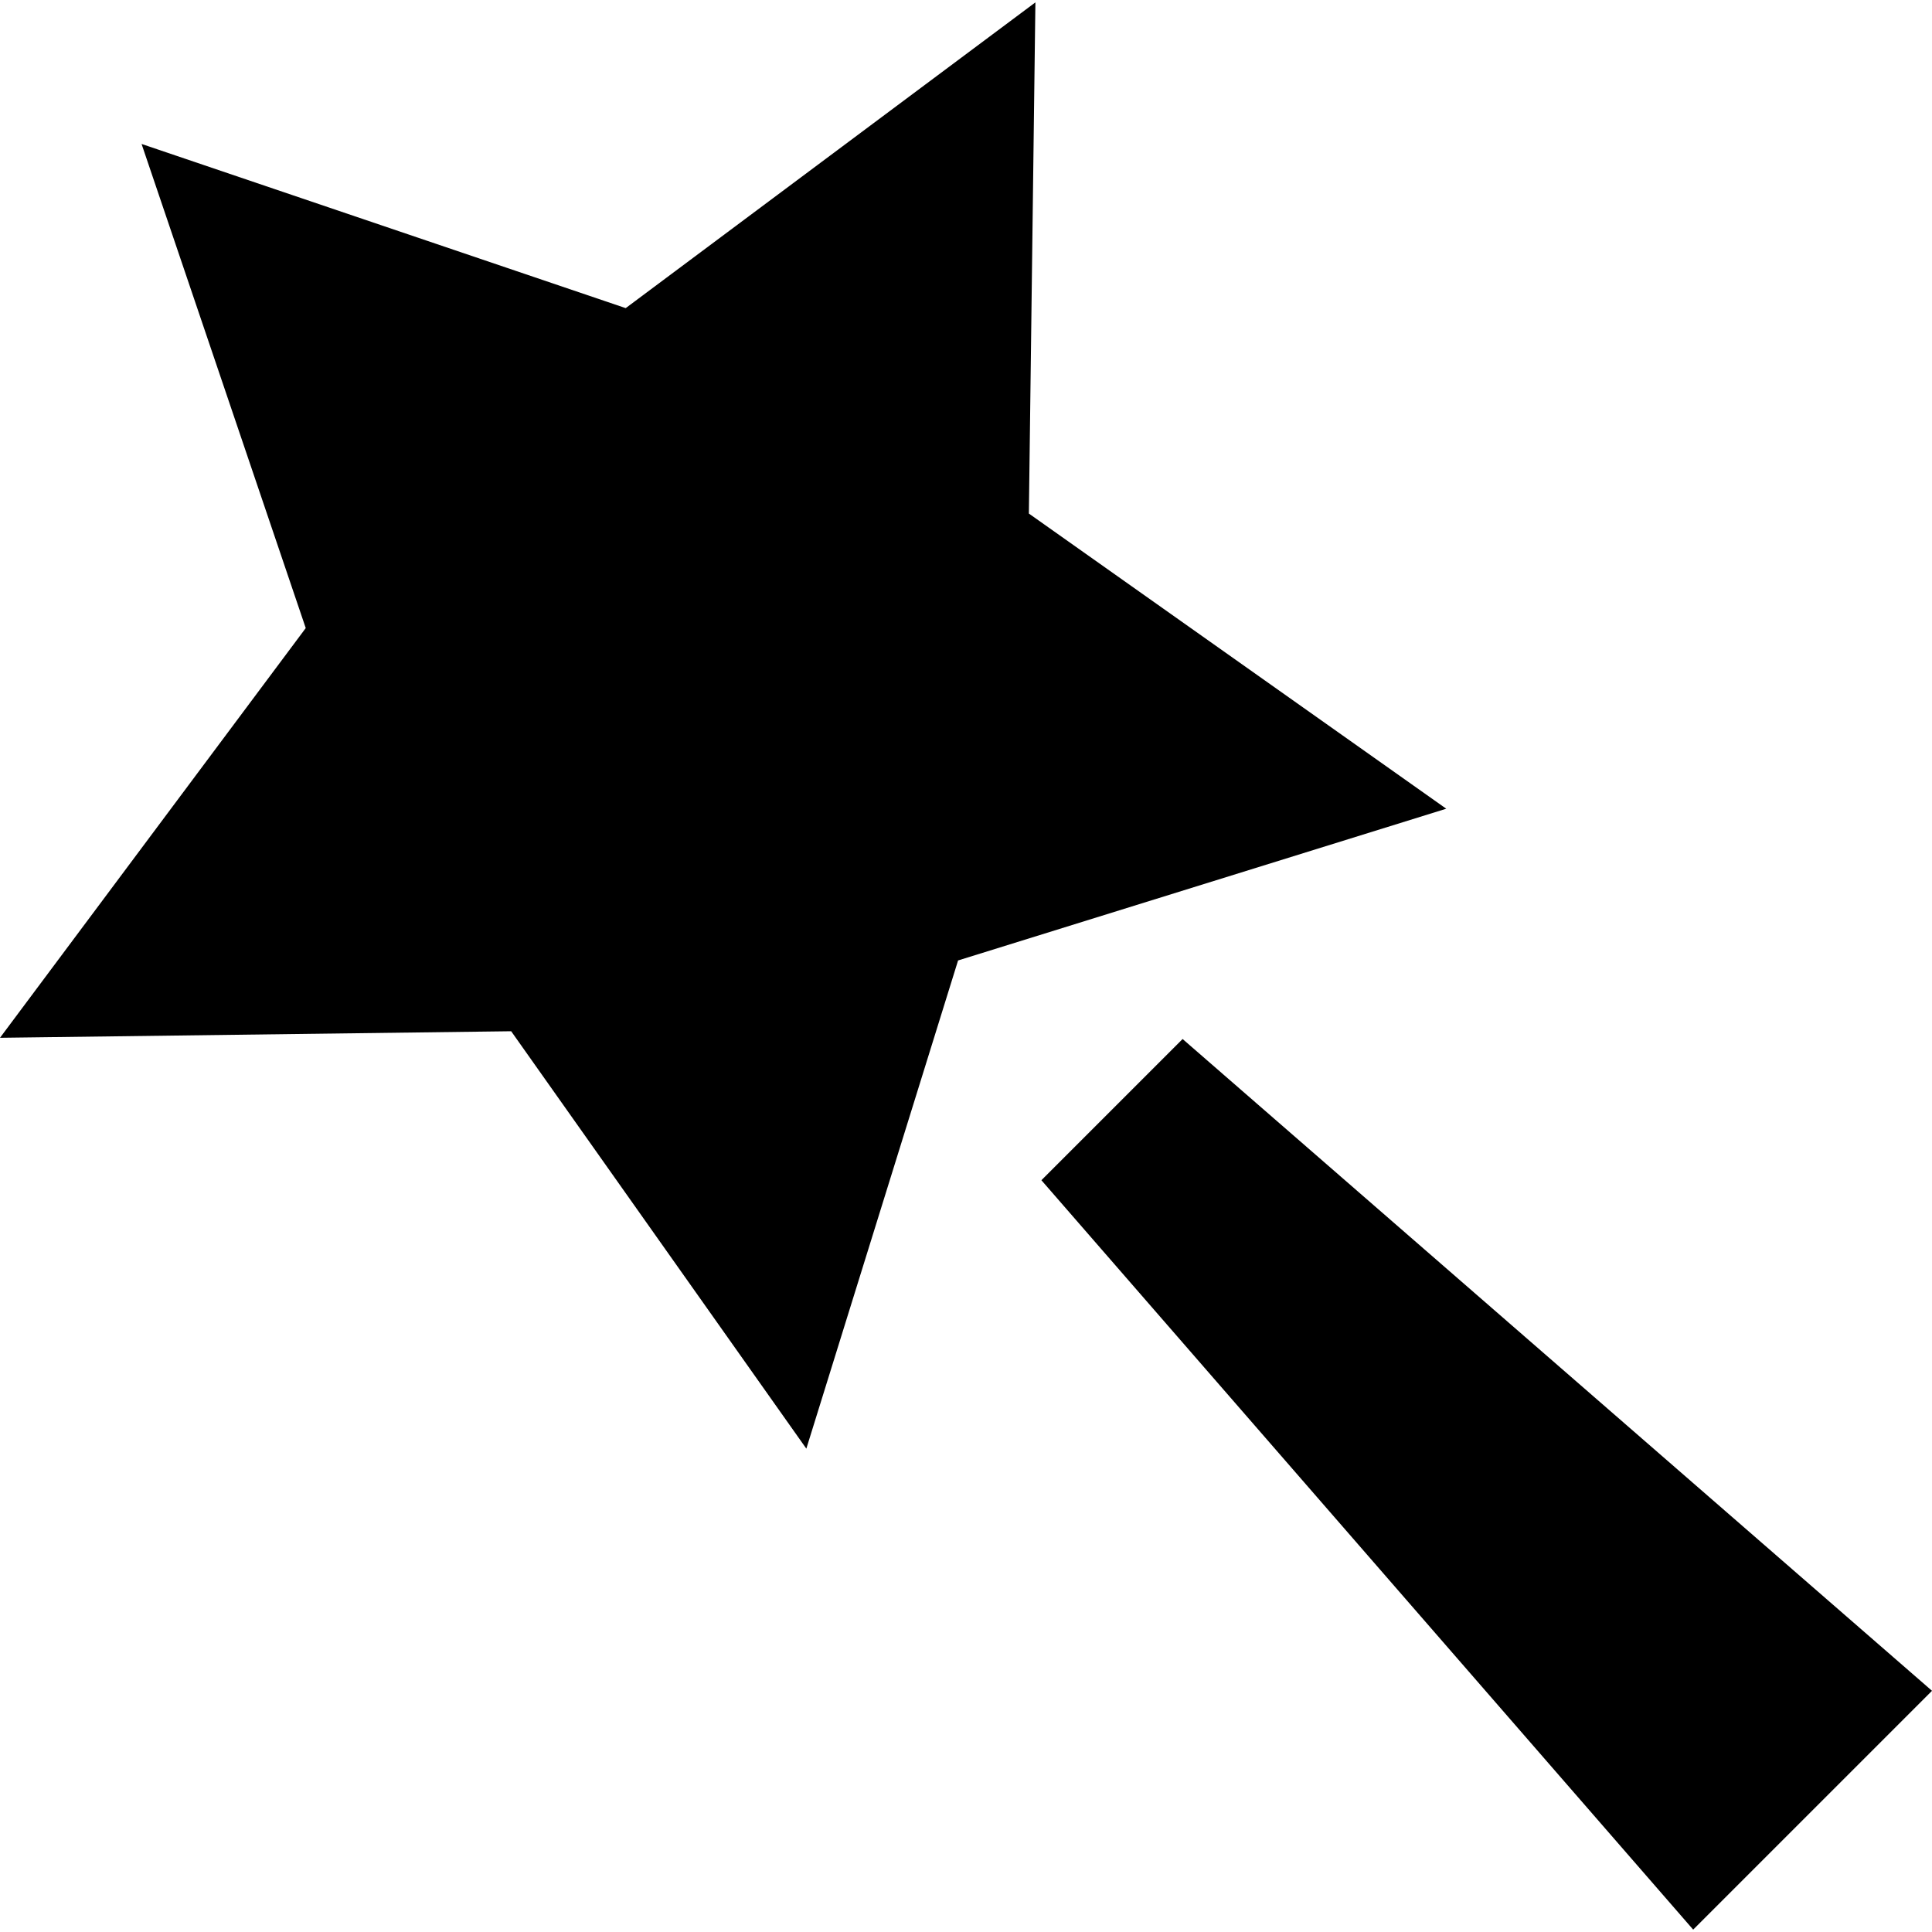
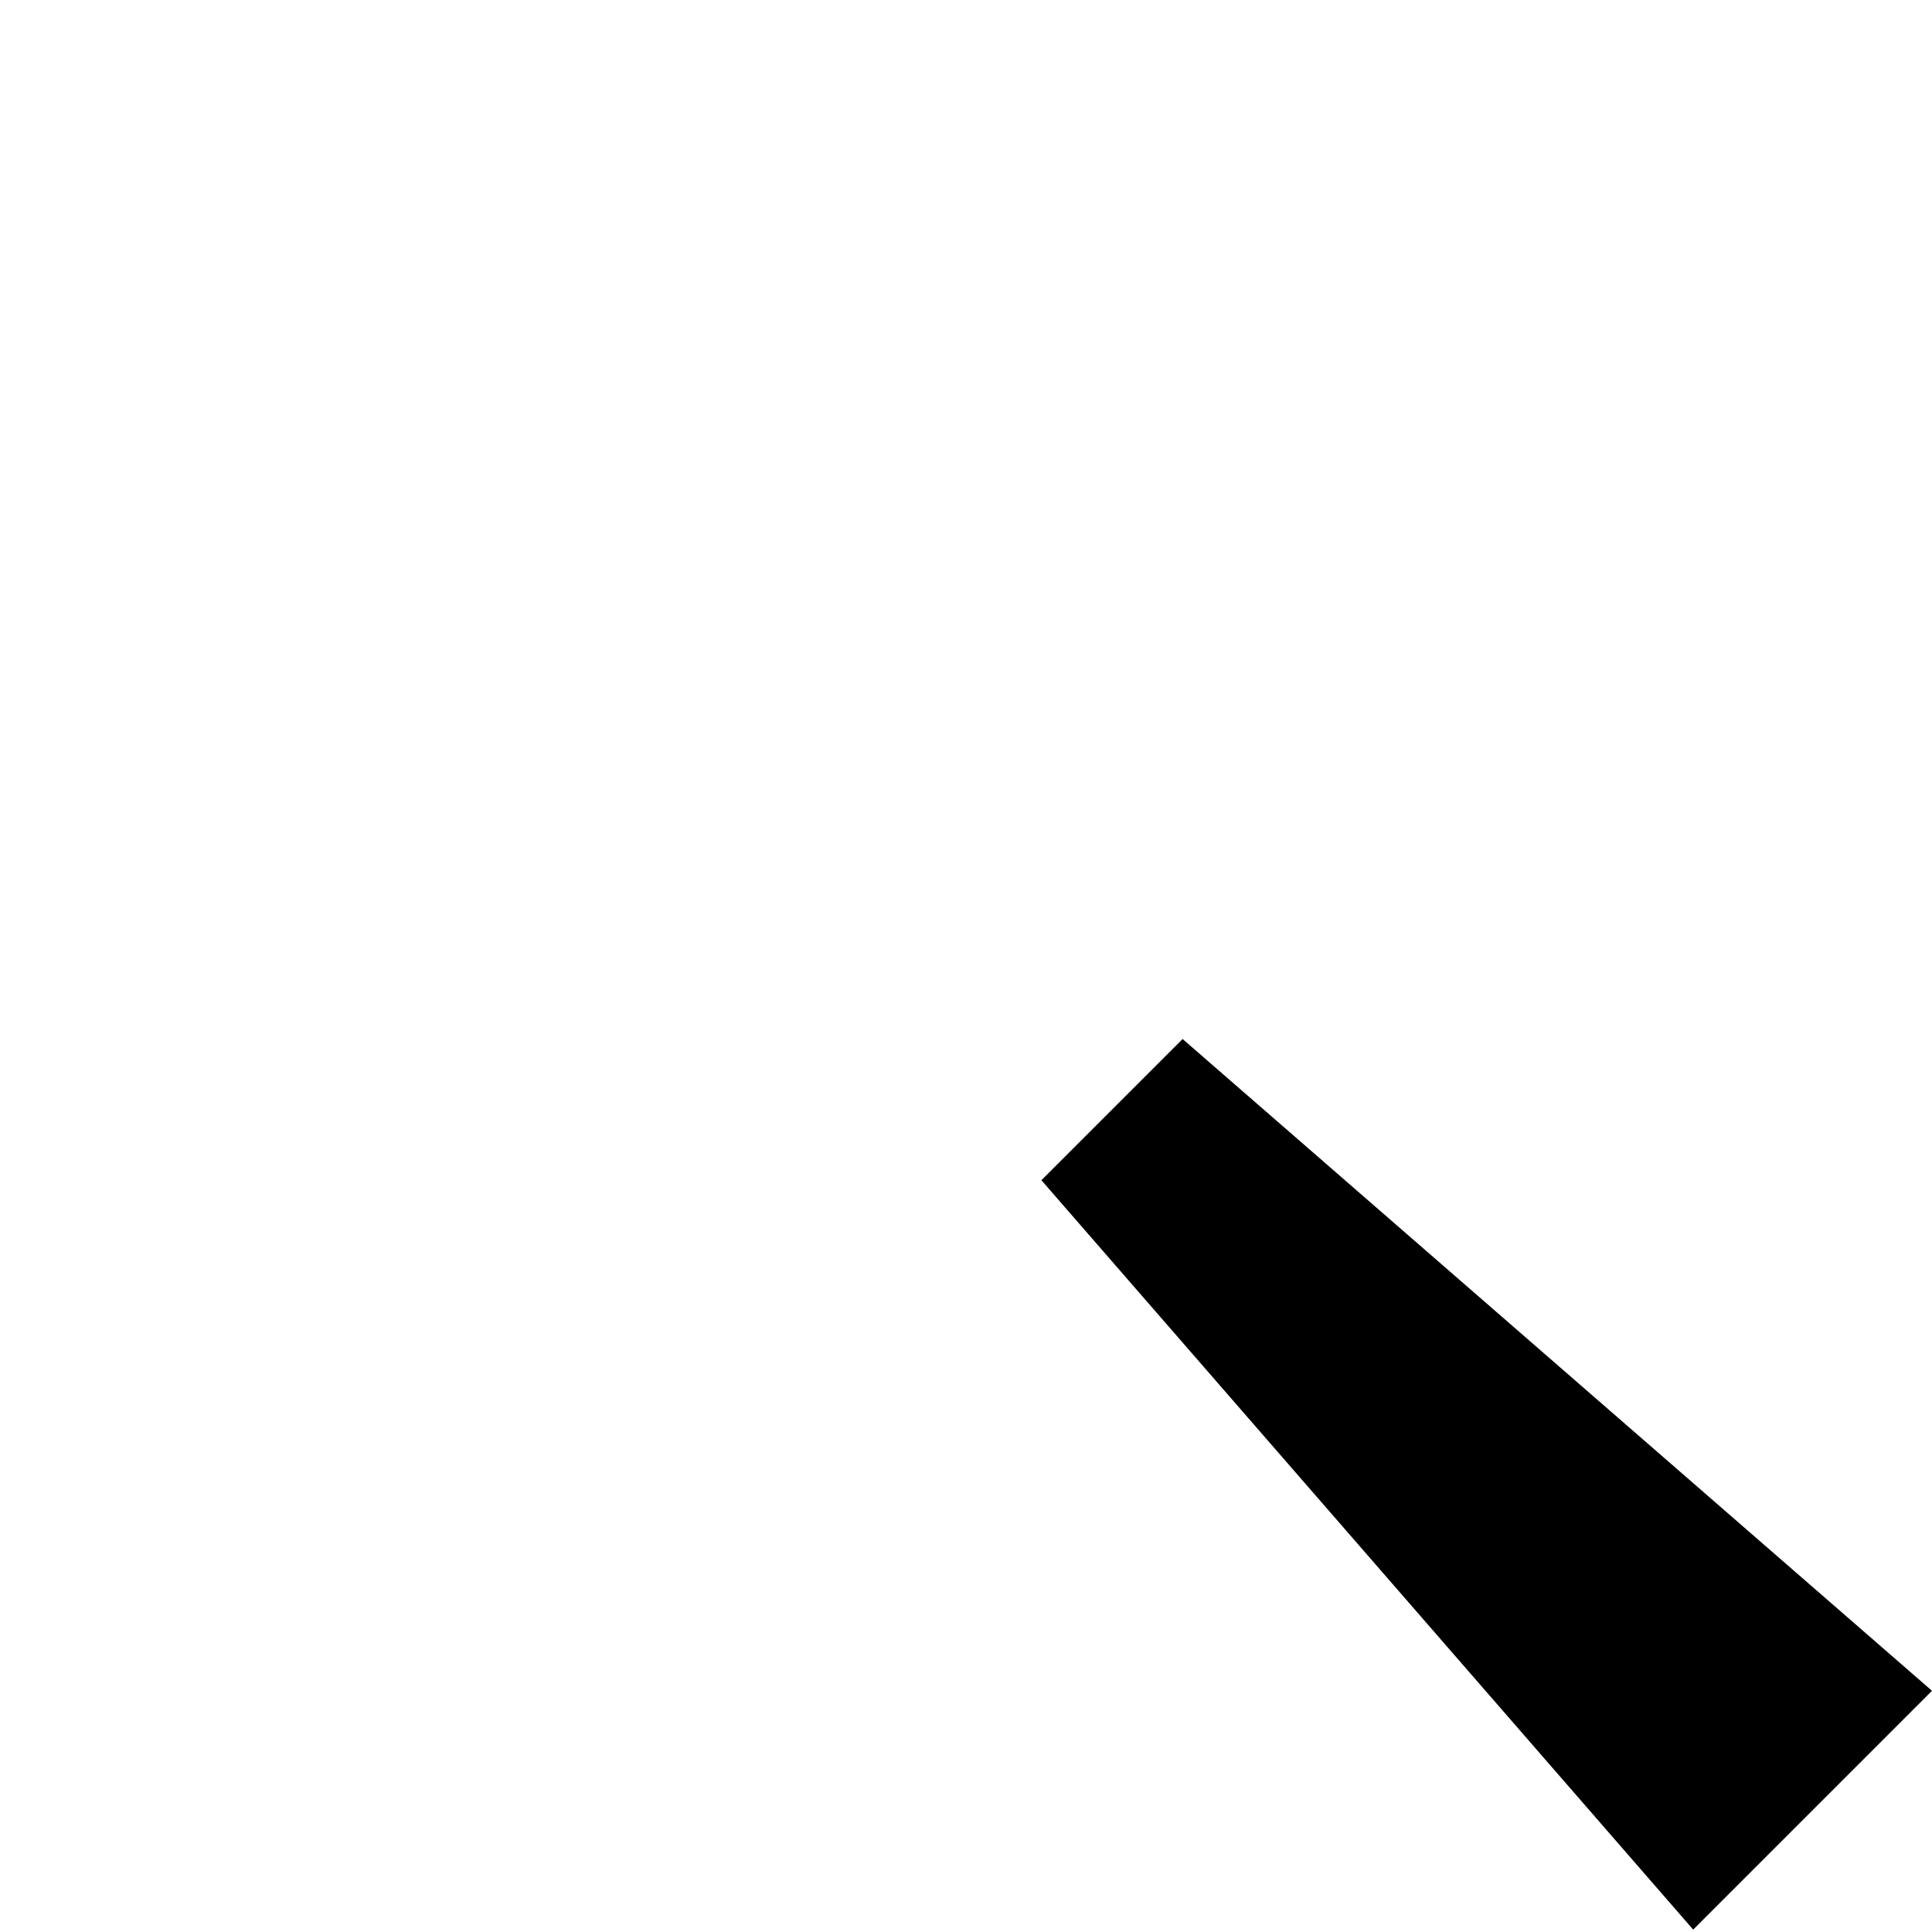
<svg xmlns="http://www.w3.org/2000/svg" xml:space="preserve" viewBox="0 0 191.097 191.097" id="Capa_1" version="1.1" width="800px" height="800px" fill="#000000">
  <g>
    <polygon points="116.973,102.771 103.007,116.737 167.475,190.861 191.097,167.24" />
-     <polygon points="101.767,50.796 102.413,0.236 61.889,30.477 14.003,14.239 30.241,62.125 0,102.649 50.561,102.002    79.756,143.287 94.765,95 143.051,79.992" />
  </g>
</svg>